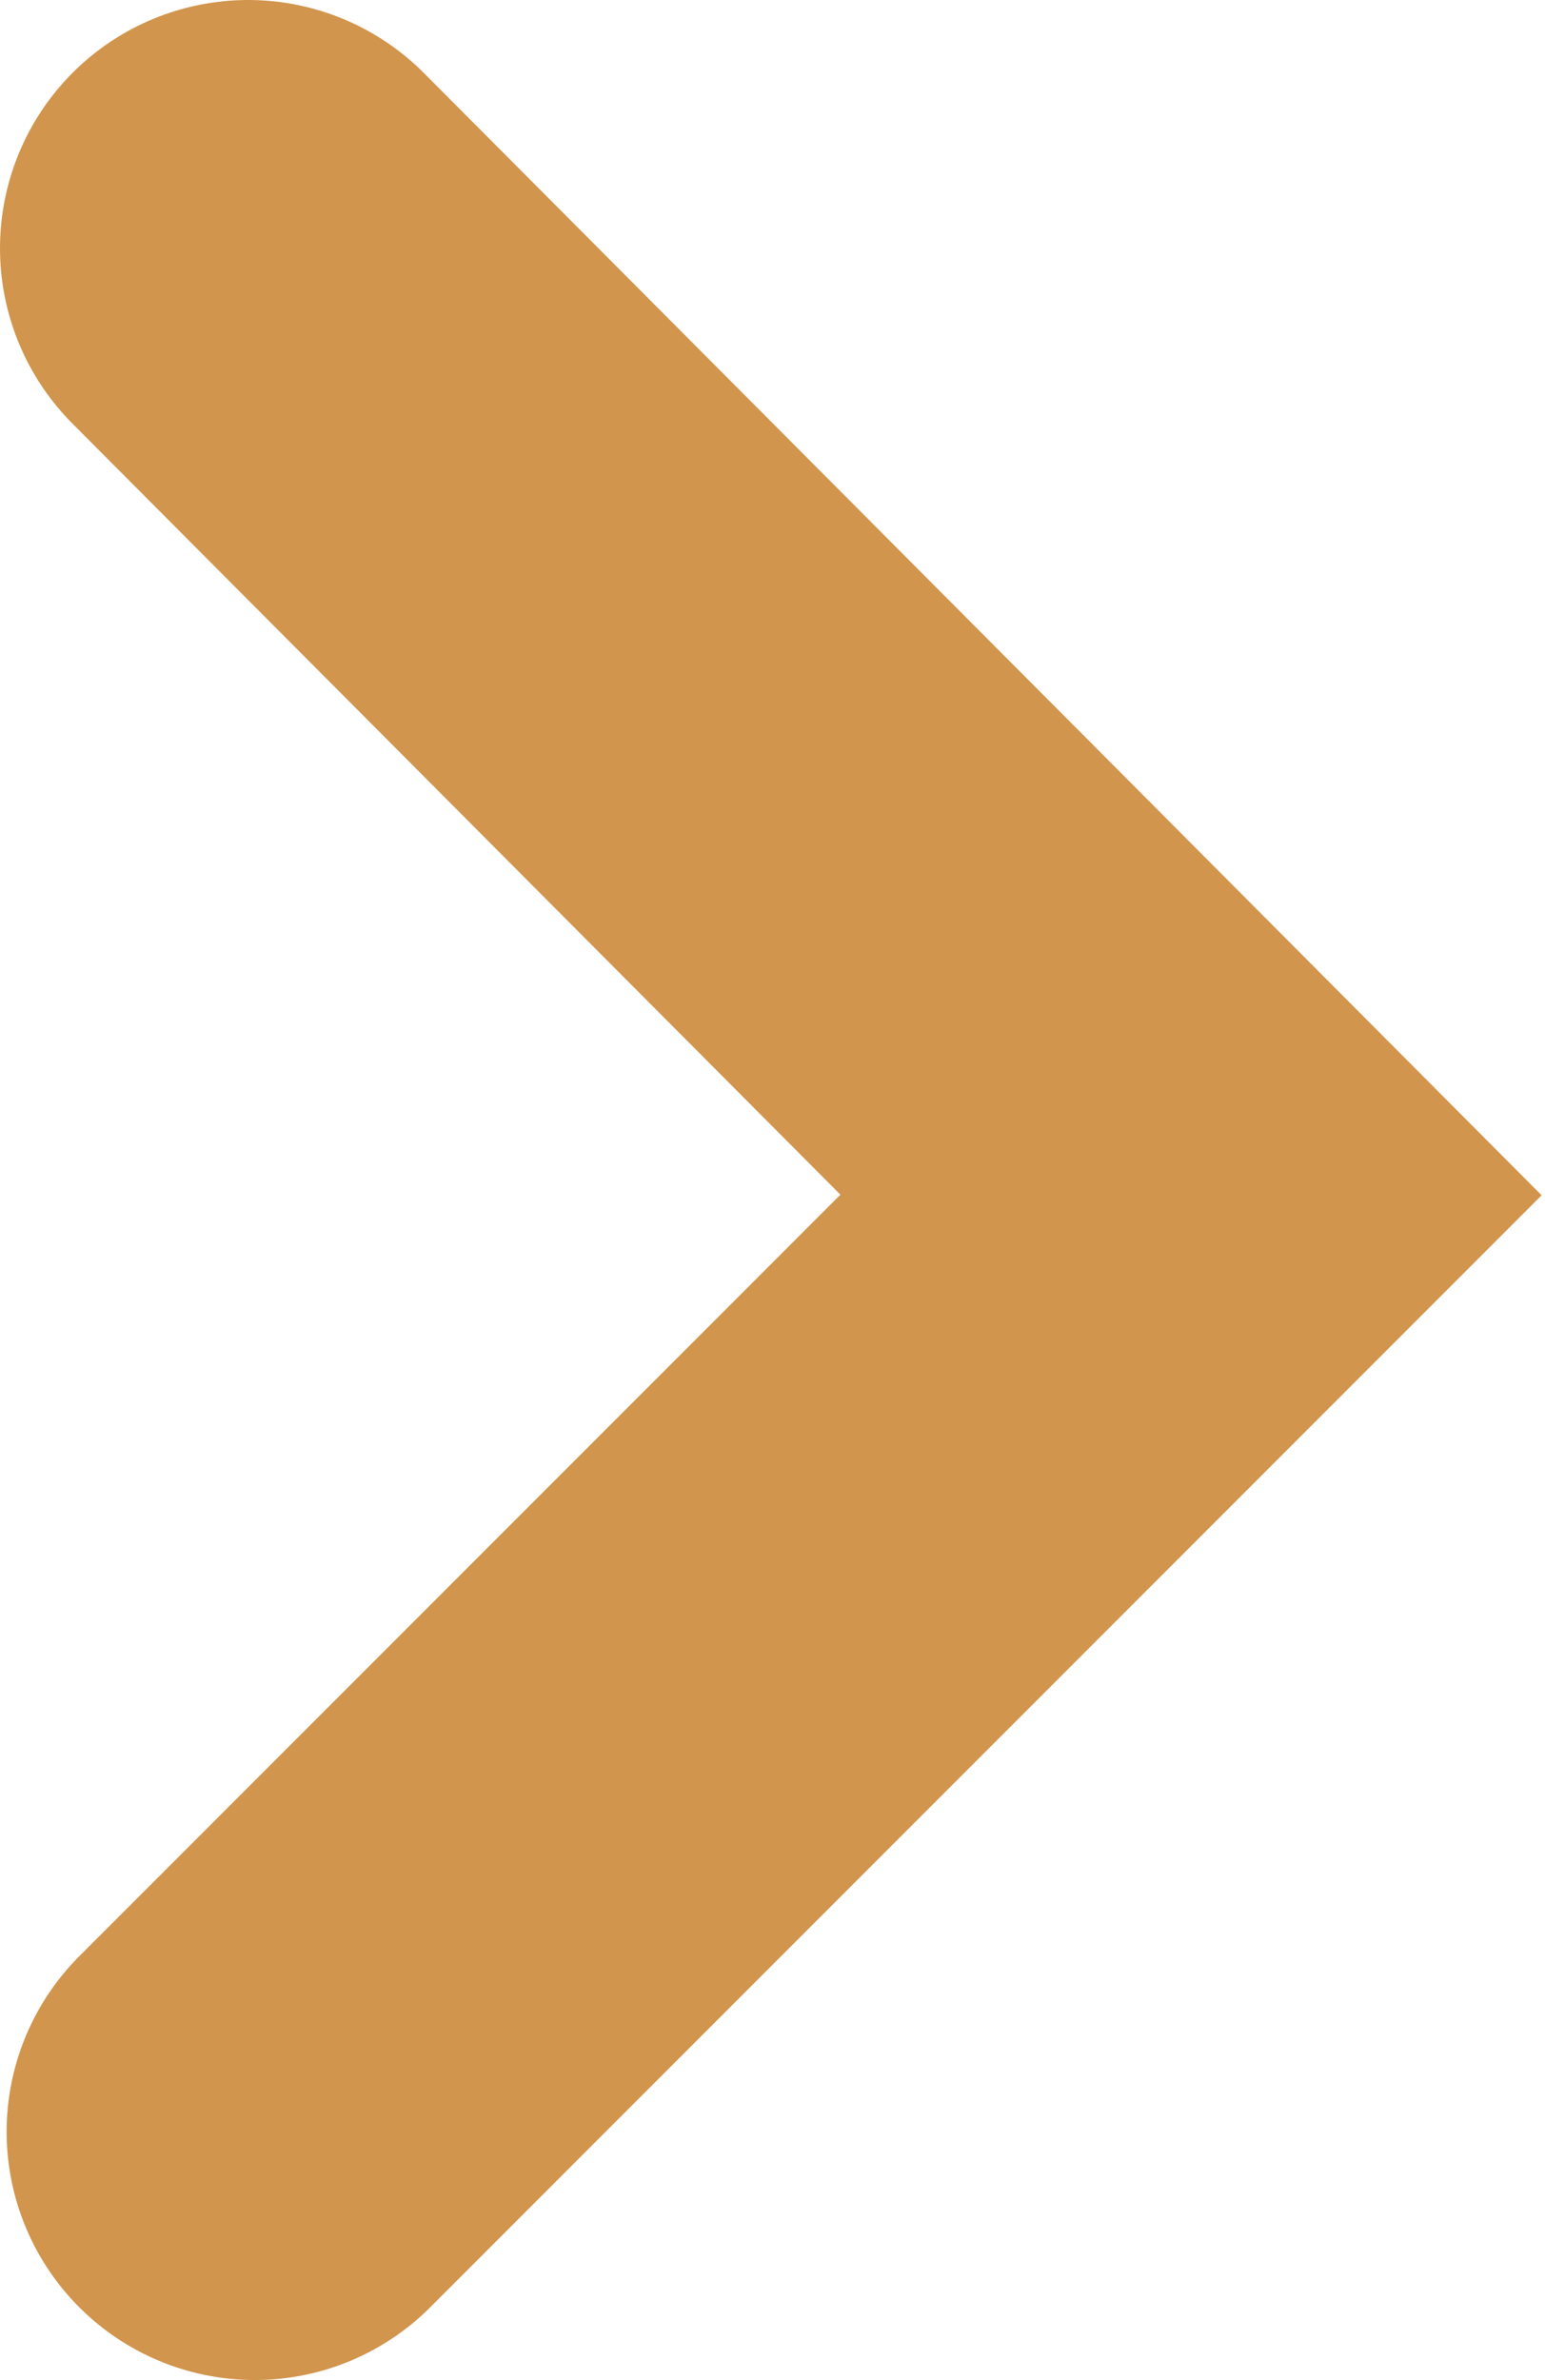
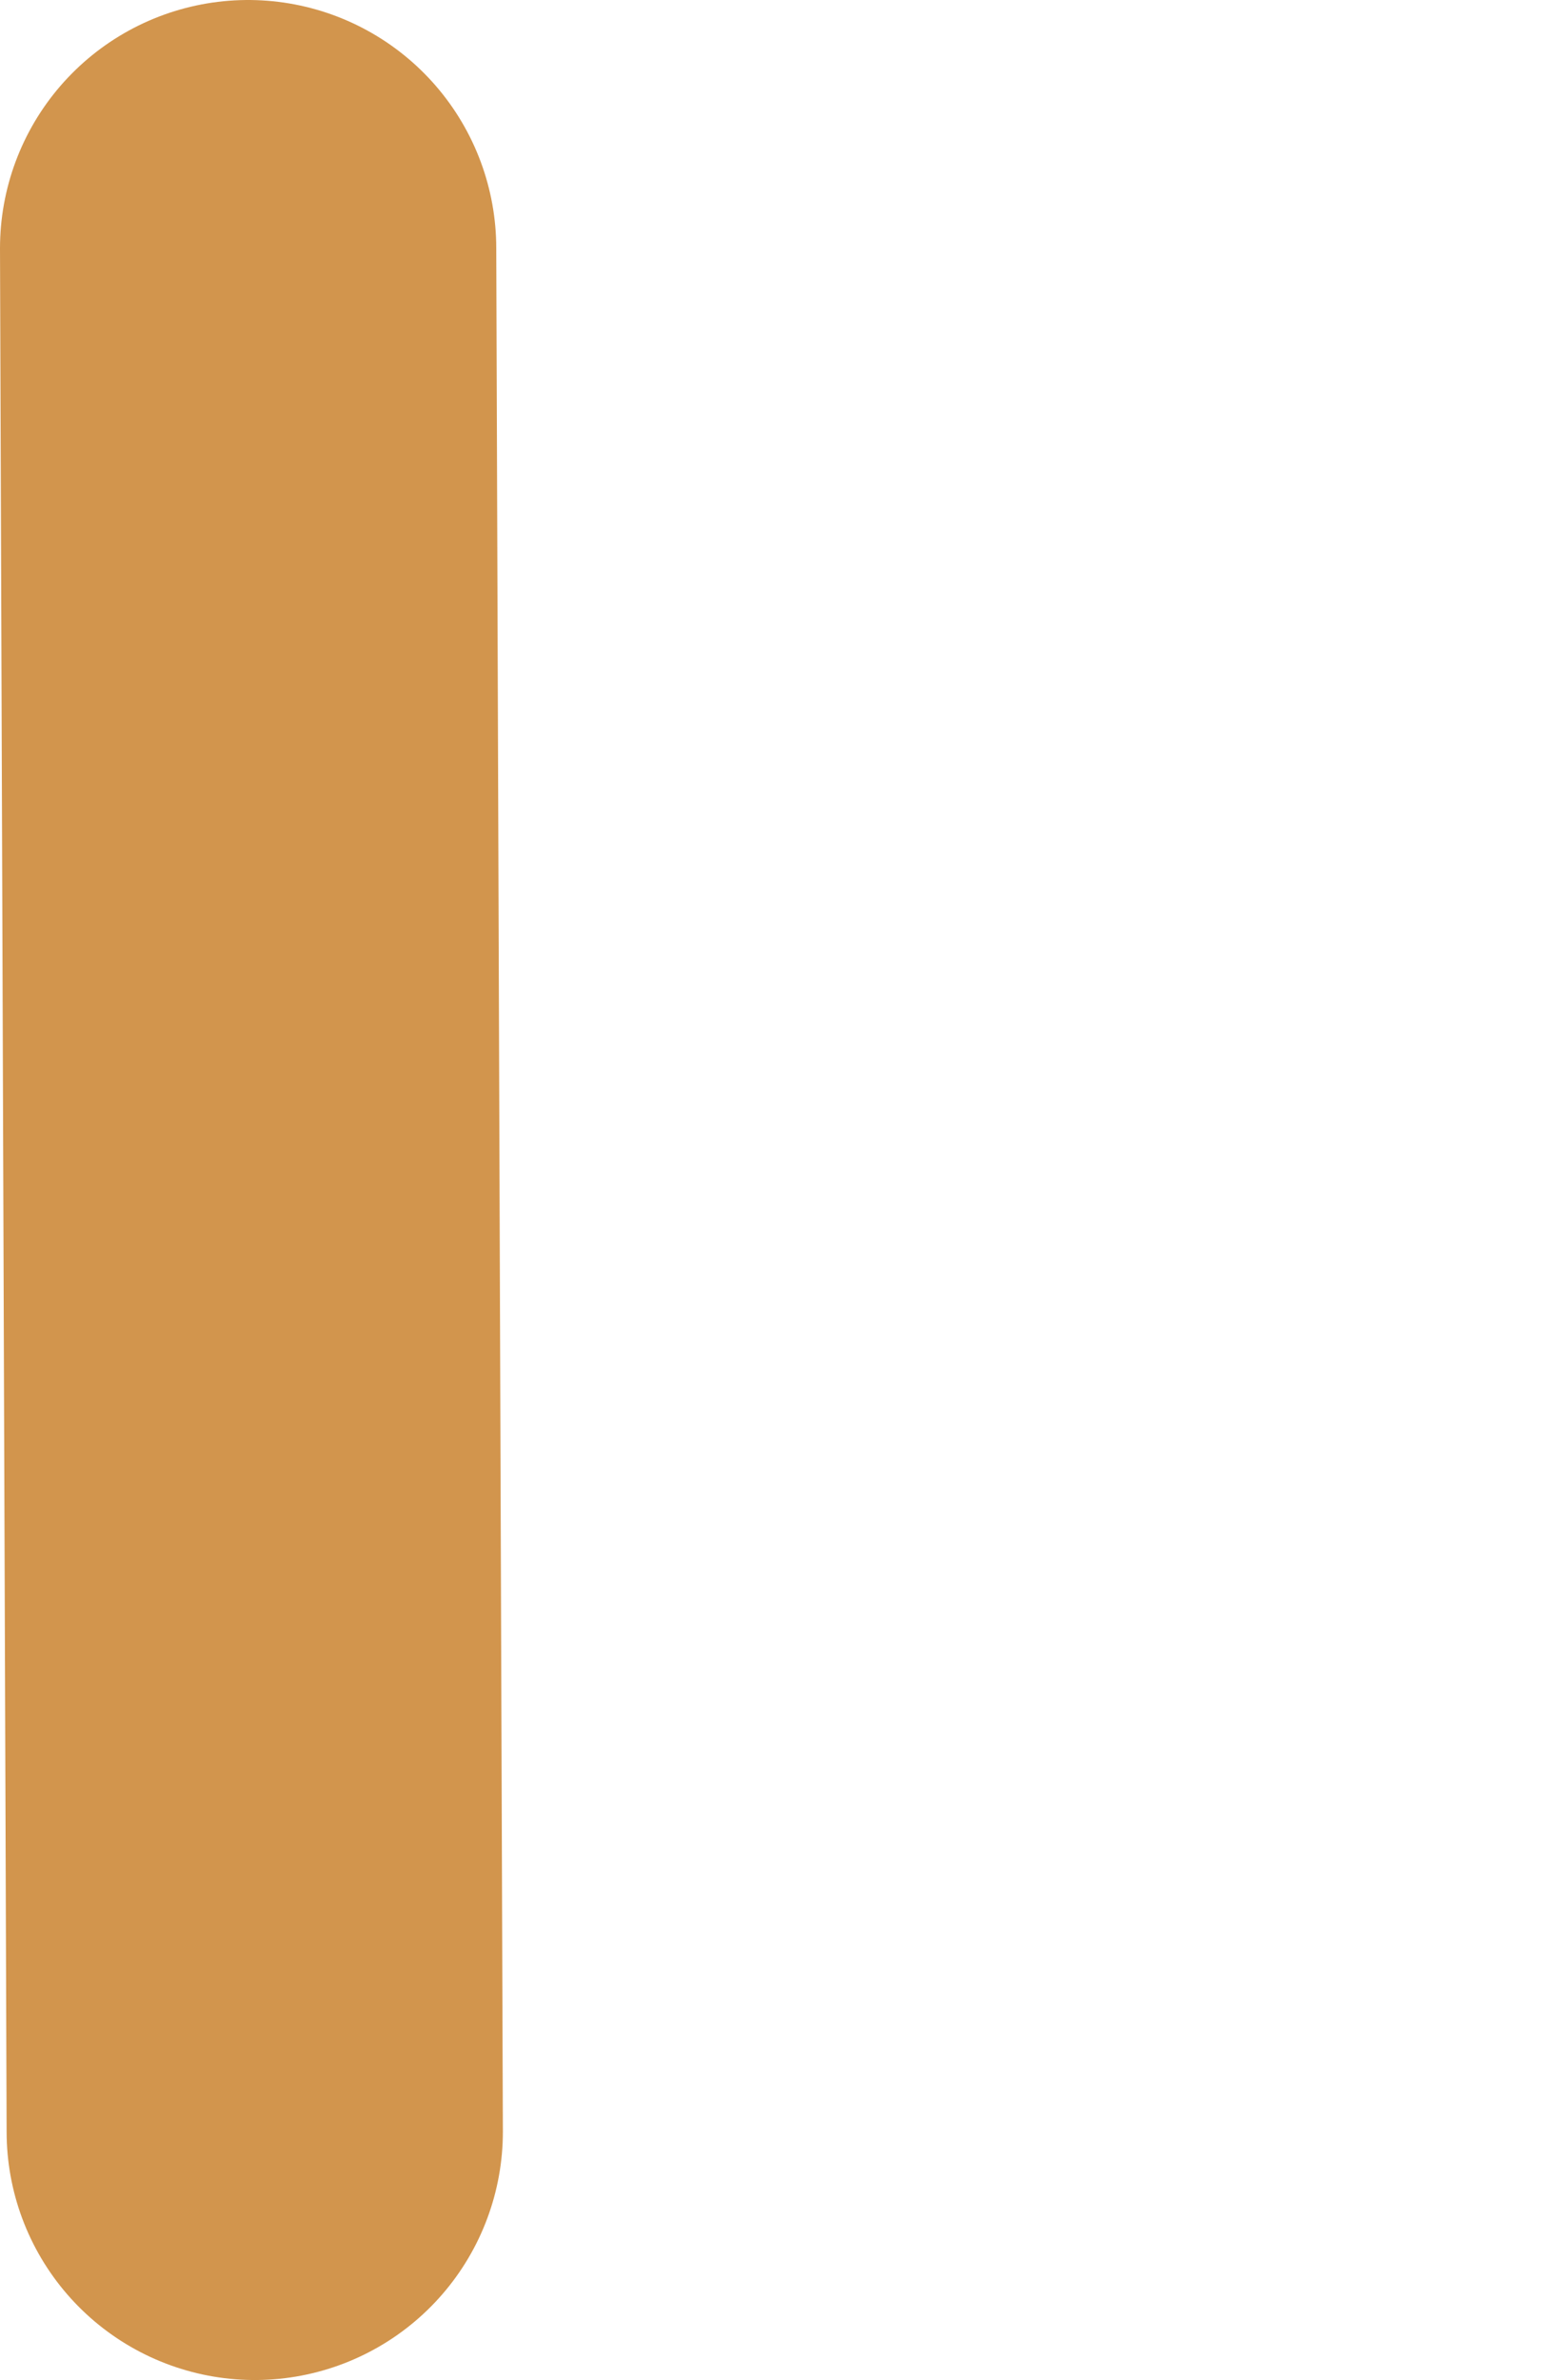
<svg xmlns="http://www.w3.org/2000/svg" id="uuid-e57c7087-723c-488e-8d0e-e0be75b62449" data-name="Ebene 1" viewBox="0 0 4.67 7.19">
  <defs>
    <style> .uuid-e1497c47-dba0-4b8e-9fda-62cf1662cd9f { fill: none; stroke: #d2954d; stroke-linecap: round; stroke-miterlimit: 10; stroke-width: 1.5px; } </style>
  </defs>
-   <path id="uuid-db59fda3-66d3-44e1-ab13-57e23b47db72" data-name="Pfad 254" class="uuid-e1497c47-dba0-4b8e-9fda-62cf1662cd9f" d="m.77,6.44l2.83-2.83L.75.75" />
+   <path id="uuid-db59fda3-66d3-44e1-ab13-57e23b47db72" data-name="Pfad 254" class="uuid-e1497c47-dba0-4b8e-9fda-62cf1662cd9f" d="m.77,6.44L.75.75" />
</svg>